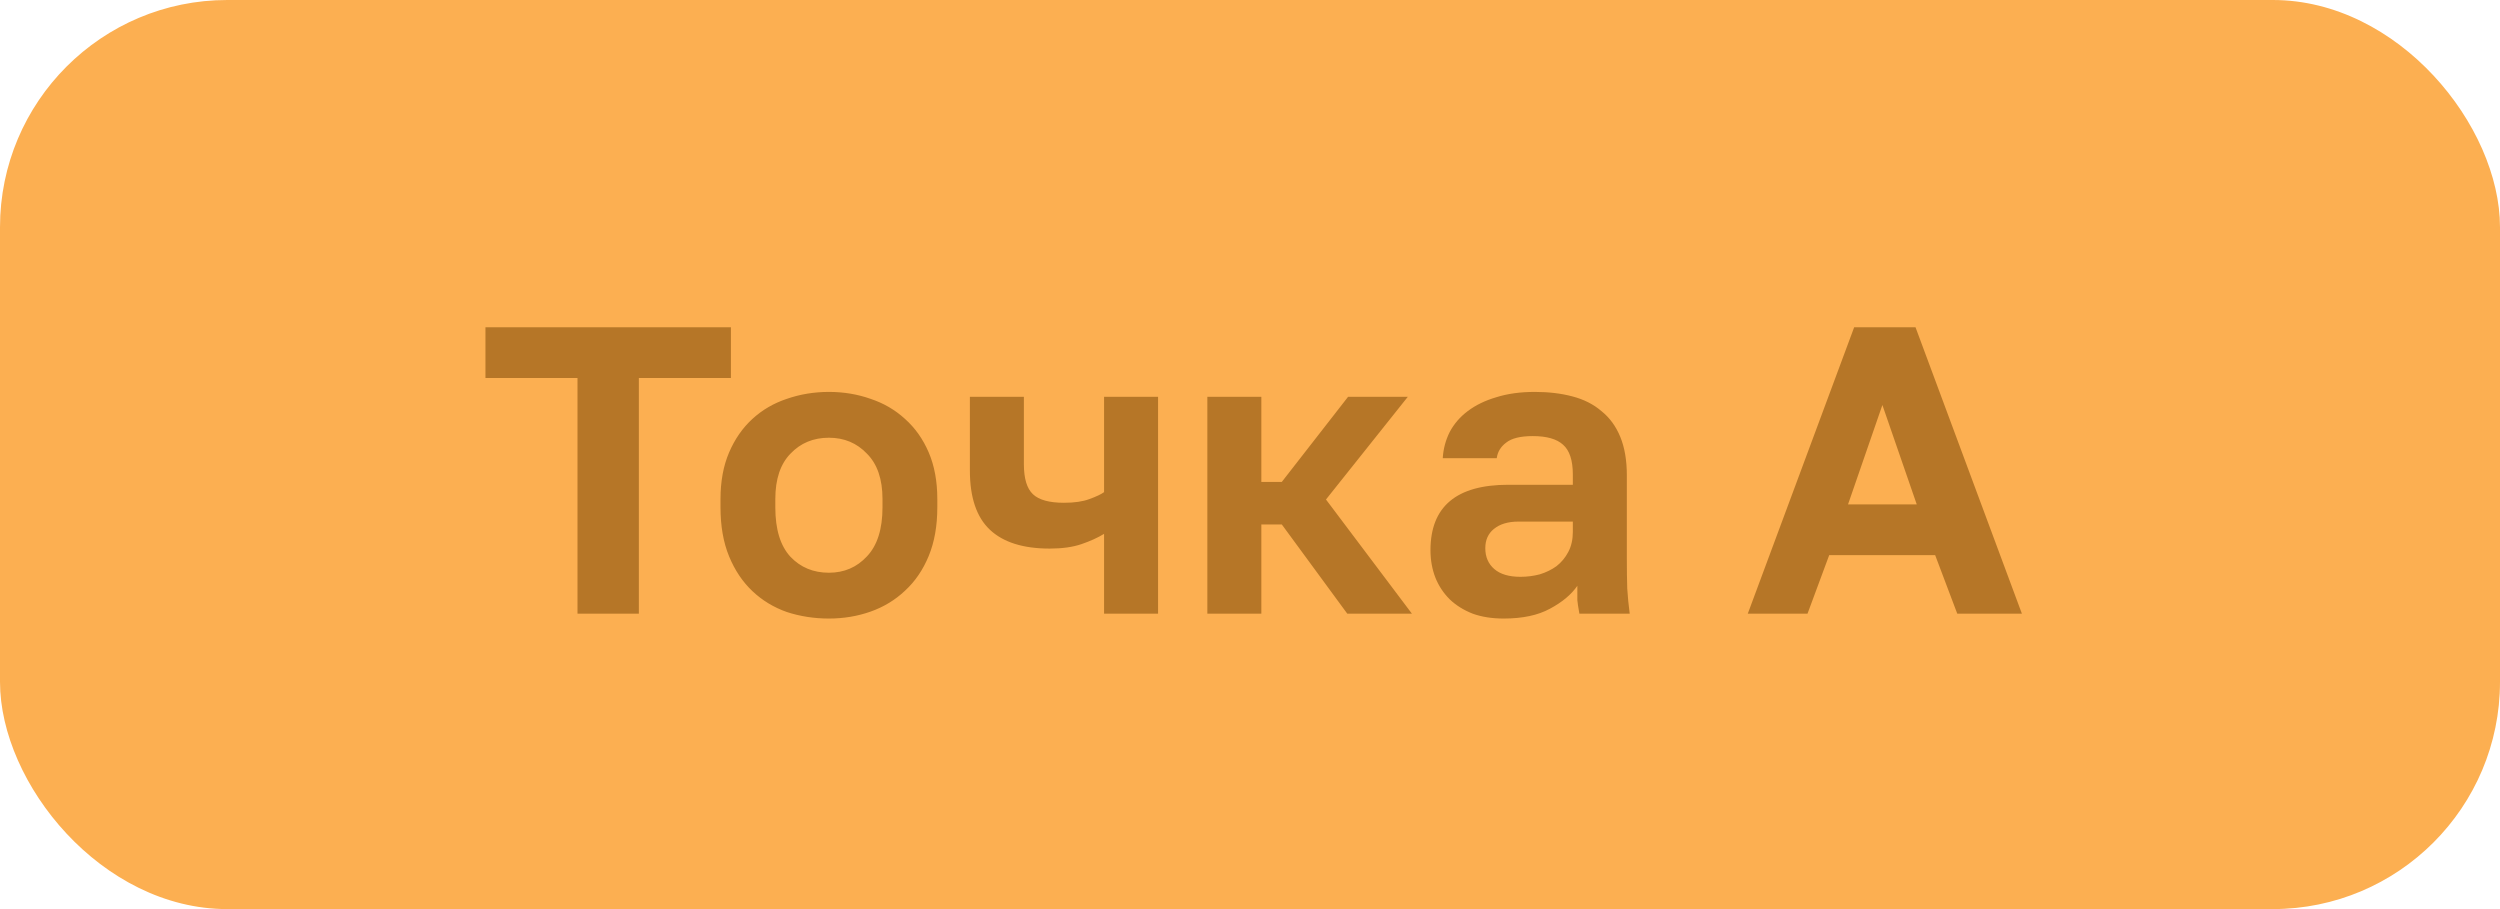
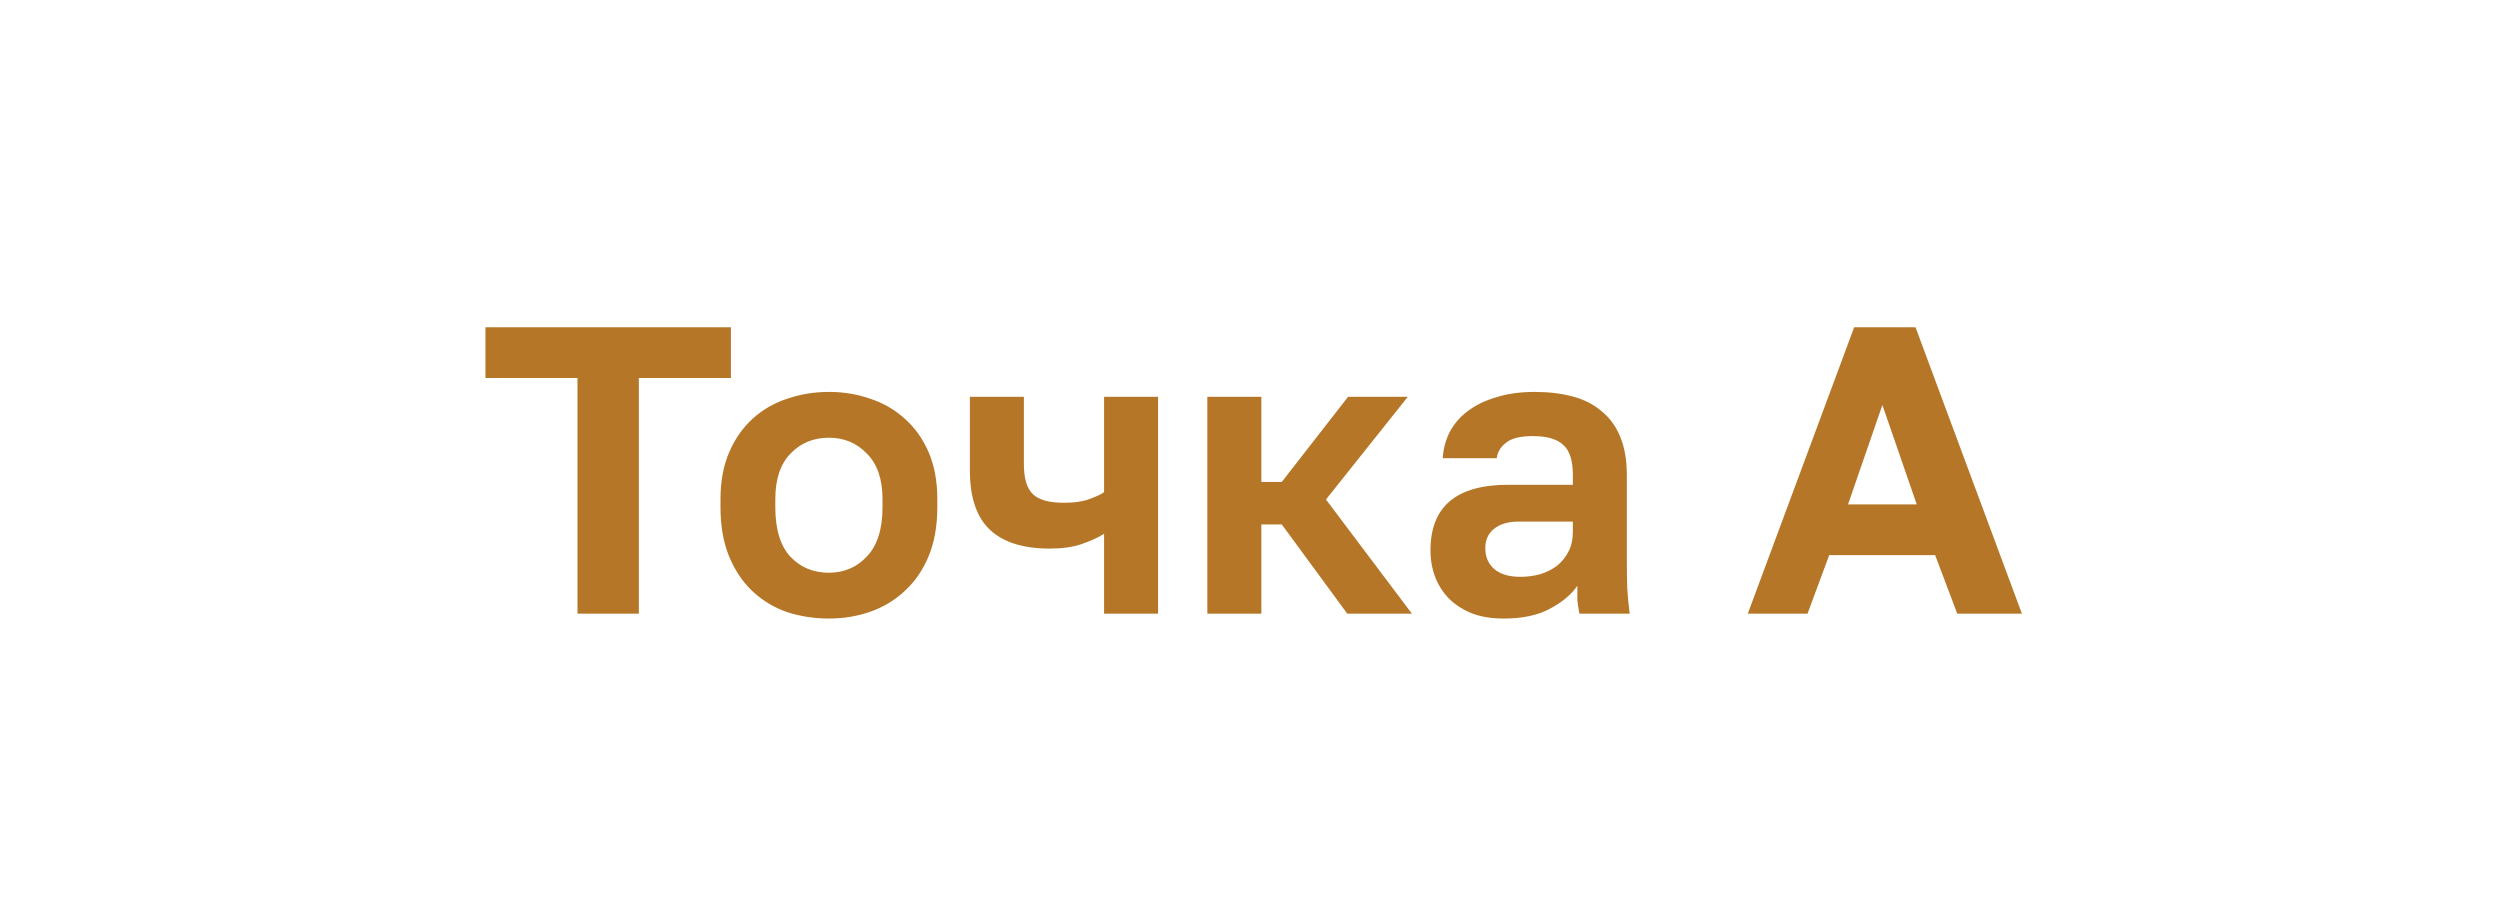
<svg xmlns="http://www.w3.org/2000/svg" width="110" height="40" viewBox="0 0 110 40" fill="none">
-   <rect width="110" height="40" rx="10" fill="#FCAF51" />
  <path d="M25.41 16.632H21.36V14.4H32.16V16.632H28.11V27H25.41V16.632ZM36.472 27.216C35.824 27.216 35.206 27.12 34.618 26.928C34.042 26.724 33.538 26.418 33.106 26.01C32.674 25.602 32.332 25.092 32.08 24.48C31.828 23.868 31.702 23.148 31.702 22.32V21.96C31.702 21.18 31.828 20.496 32.08 19.908C32.332 19.32 32.674 18.828 33.106 18.432C33.538 18.036 34.042 17.742 34.618 17.55C35.206 17.346 35.824 17.244 36.472 17.244C37.12 17.244 37.732 17.346 38.308 17.55C38.884 17.742 39.388 18.036 39.82 18.432C40.264 18.828 40.612 19.32 40.864 19.908C41.116 20.496 41.242 21.18 41.242 21.96V22.32C41.242 23.136 41.116 23.85 40.864 24.462C40.612 25.074 40.264 25.584 39.82 25.992C39.388 26.4 38.884 26.706 38.308 26.91C37.732 27.114 37.12 27.216 36.472 27.216ZM36.472 25.2C37.144 25.2 37.702 24.96 38.146 24.48C38.602 24 38.83 23.28 38.83 22.32V21.96C38.83 21.084 38.602 20.418 38.146 19.962C37.702 19.494 37.144 19.26 36.472 19.26C35.788 19.26 35.224 19.494 34.78 19.962C34.336 20.418 34.114 21.084 34.114 21.96V22.32C34.114 23.292 34.336 24.018 34.78 24.498C35.224 24.966 35.788 25.2 36.472 25.2ZM48.579 23.49C48.303 23.658 47.973 23.808 47.589 23.94C47.205 24.072 46.737 24.138 46.185 24.138C45.021 24.138 44.145 23.862 43.557 23.31C42.969 22.758 42.675 21.888 42.675 20.7V17.46H45.051V20.43C45.051 21.054 45.183 21.492 45.447 21.744C45.711 21.996 46.167 22.122 46.815 22.122C47.271 22.122 47.643 22.068 47.931 21.96C48.231 21.852 48.447 21.75 48.579 21.654V17.46H50.955V27H48.579V23.49ZM53.123 17.46H55.499V21.204H56.399L59.315 17.46H61.943L58.343 21.978L62.123 27H59.279L56.399 23.076H55.499V27H53.123V17.46ZM66.163 27.216C65.647 27.216 65.191 27.144 64.795 27C64.399 26.844 64.063 26.634 63.787 26.37C63.511 26.094 63.301 25.776 63.157 25.416C63.013 25.044 62.941 24.642 62.941 24.21C62.941 22.29 64.081 21.33 66.361 21.33H69.205V20.88C69.205 20.256 69.061 19.818 68.773 19.566C68.497 19.314 68.053 19.188 67.441 19.188C66.901 19.188 66.511 19.284 66.271 19.476C66.031 19.656 65.893 19.884 65.857 20.16H63.481C63.505 19.752 63.607 19.368 63.787 19.008C63.979 18.648 64.243 18.342 64.579 18.09C64.927 17.826 65.347 17.622 65.839 17.478C66.331 17.322 66.895 17.244 67.531 17.244C68.143 17.244 68.695 17.31 69.187 17.442C69.691 17.574 70.117 17.79 70.465 18.09C70.825 18.378 71.101 18.756 71.293 19.224C71.485 19.692 71.581 20.256 71.581 20.916V24.57C71.581 25.074 71.587 25.518 71.599 25.902C71.623 26.274 71.659 26.64 71.707 27H69.493C69.445 26.736 69.415 26.538 69.403 26.406C69.403 26.262 69.403 26.052 69.403 25.776C69.139 26.16 68.737 26.496 68.197 26.784C67.669 27.072 66.991 27.216 66.163 27.216ZM66.901 25.38C67.189 25.38 67.471 25.344 67.747 25.272C68.023 25.188 68.269 25.068 68.485 24.912C68.701 24.744 68.875 24.534 69.007 24.282C69.139 24.03 69.205 23.736 69.205 23.4V22.95H66.811C66.355 22.95 65.995 23.058 65.731 23.274C65.479 23.478 65.353 23.76 65.353 24.12C65.353 24.504 65.485 24.81 65.749 25.038C66.013 25.266 66.397 25.38 66.901 25.38ZM85.147 24.426H80.485L79.531 27H76.903L81.583 14.4H84.283L88.963 27H86.119L85.147 24.426ZM81.313 22.194H84.337L82.825 17.82L81.313 22.194Z" fill="#B67627" />
</svg>